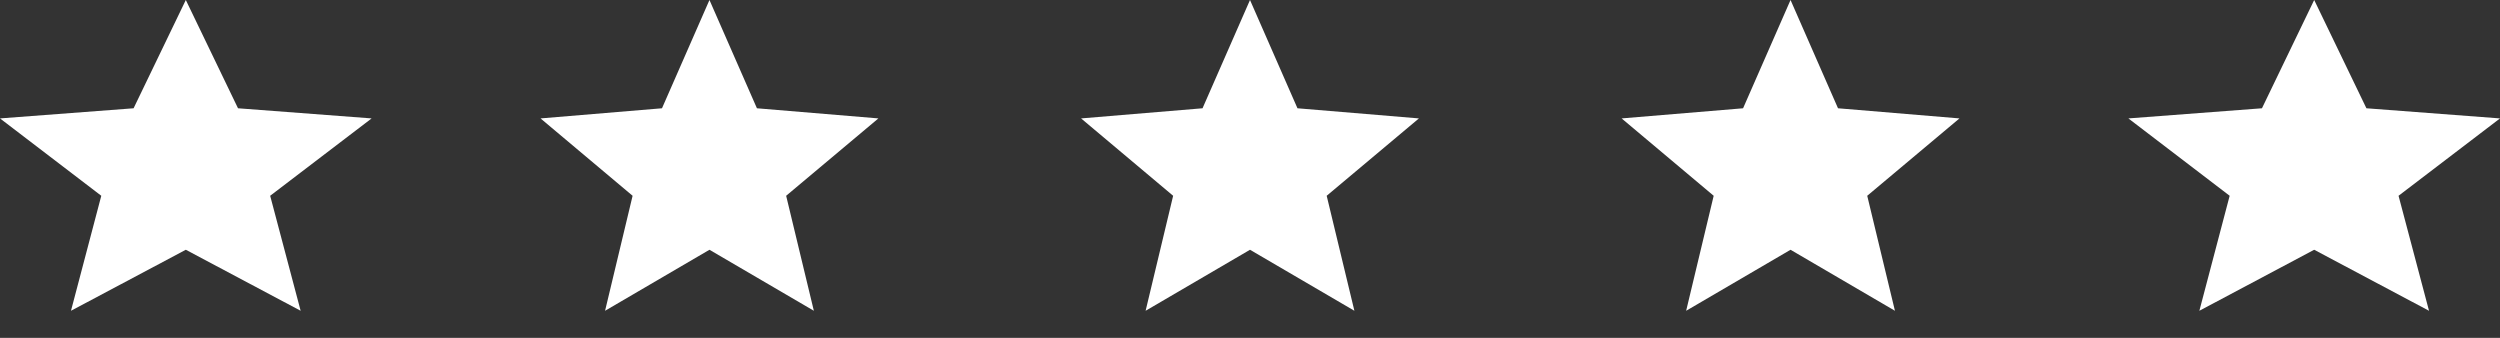
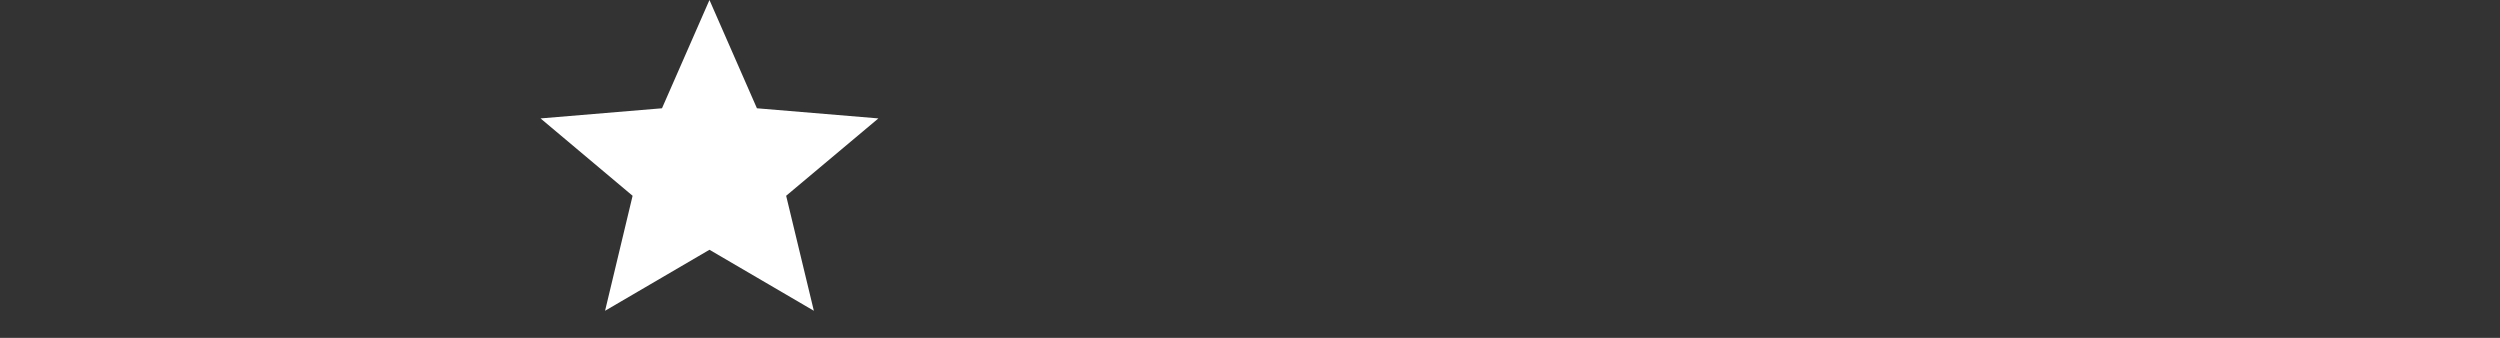
<svg xmlns="http://www.w3.org/2000/svg" width="74" height="10" viewBox="0 0 74 10" fill="none">
  <rect x="0" y="0" width="74" height="10" fill="#333333" stroke="none" />
-   <path d="M5.5 7.393L8.899 9.199L7.997 5.795L11 3.505L7.045 3.205L5.5 0L3.954 3.205L0 3.505L2.998 5.795L2.101 9.199L5.5 7.393Z" fill="white" />
  <path d="M21 7.393L24.09 9.199L23.27 5.795L26 3.505L22.405 3.205L21 0L19.595 3.205L16 3.505L18.725 5.795L17.91 9.199L21 7.393Z" fill="white" />
-   <path d="M37 7.393L40.09 9.199L39.27 5.795L42 3.505L38.405 3.205L37 0L35.595 3.205L32 3.505L34.725 5.795L33.91 9.199L37 7.393Z" fill="white" />
-   <path d="M53 7.393L56.09 9.199L55.27 5.795L58 3.505L54.405 3.205L53 0L51.595 3.205L48 3.505L50.725 5.795L49.91 9.199L53 7.393Z" fill="white" />
-   <path d="M68.5 7.393L71.899 9.199L70.997 5.795L74 3.505L70.046 3.205L68.5 0L66.954 3.205L63 3.505L65.998 5.795L65.101 9.199L68.5 7.393Z" fill="white" />
</svg>